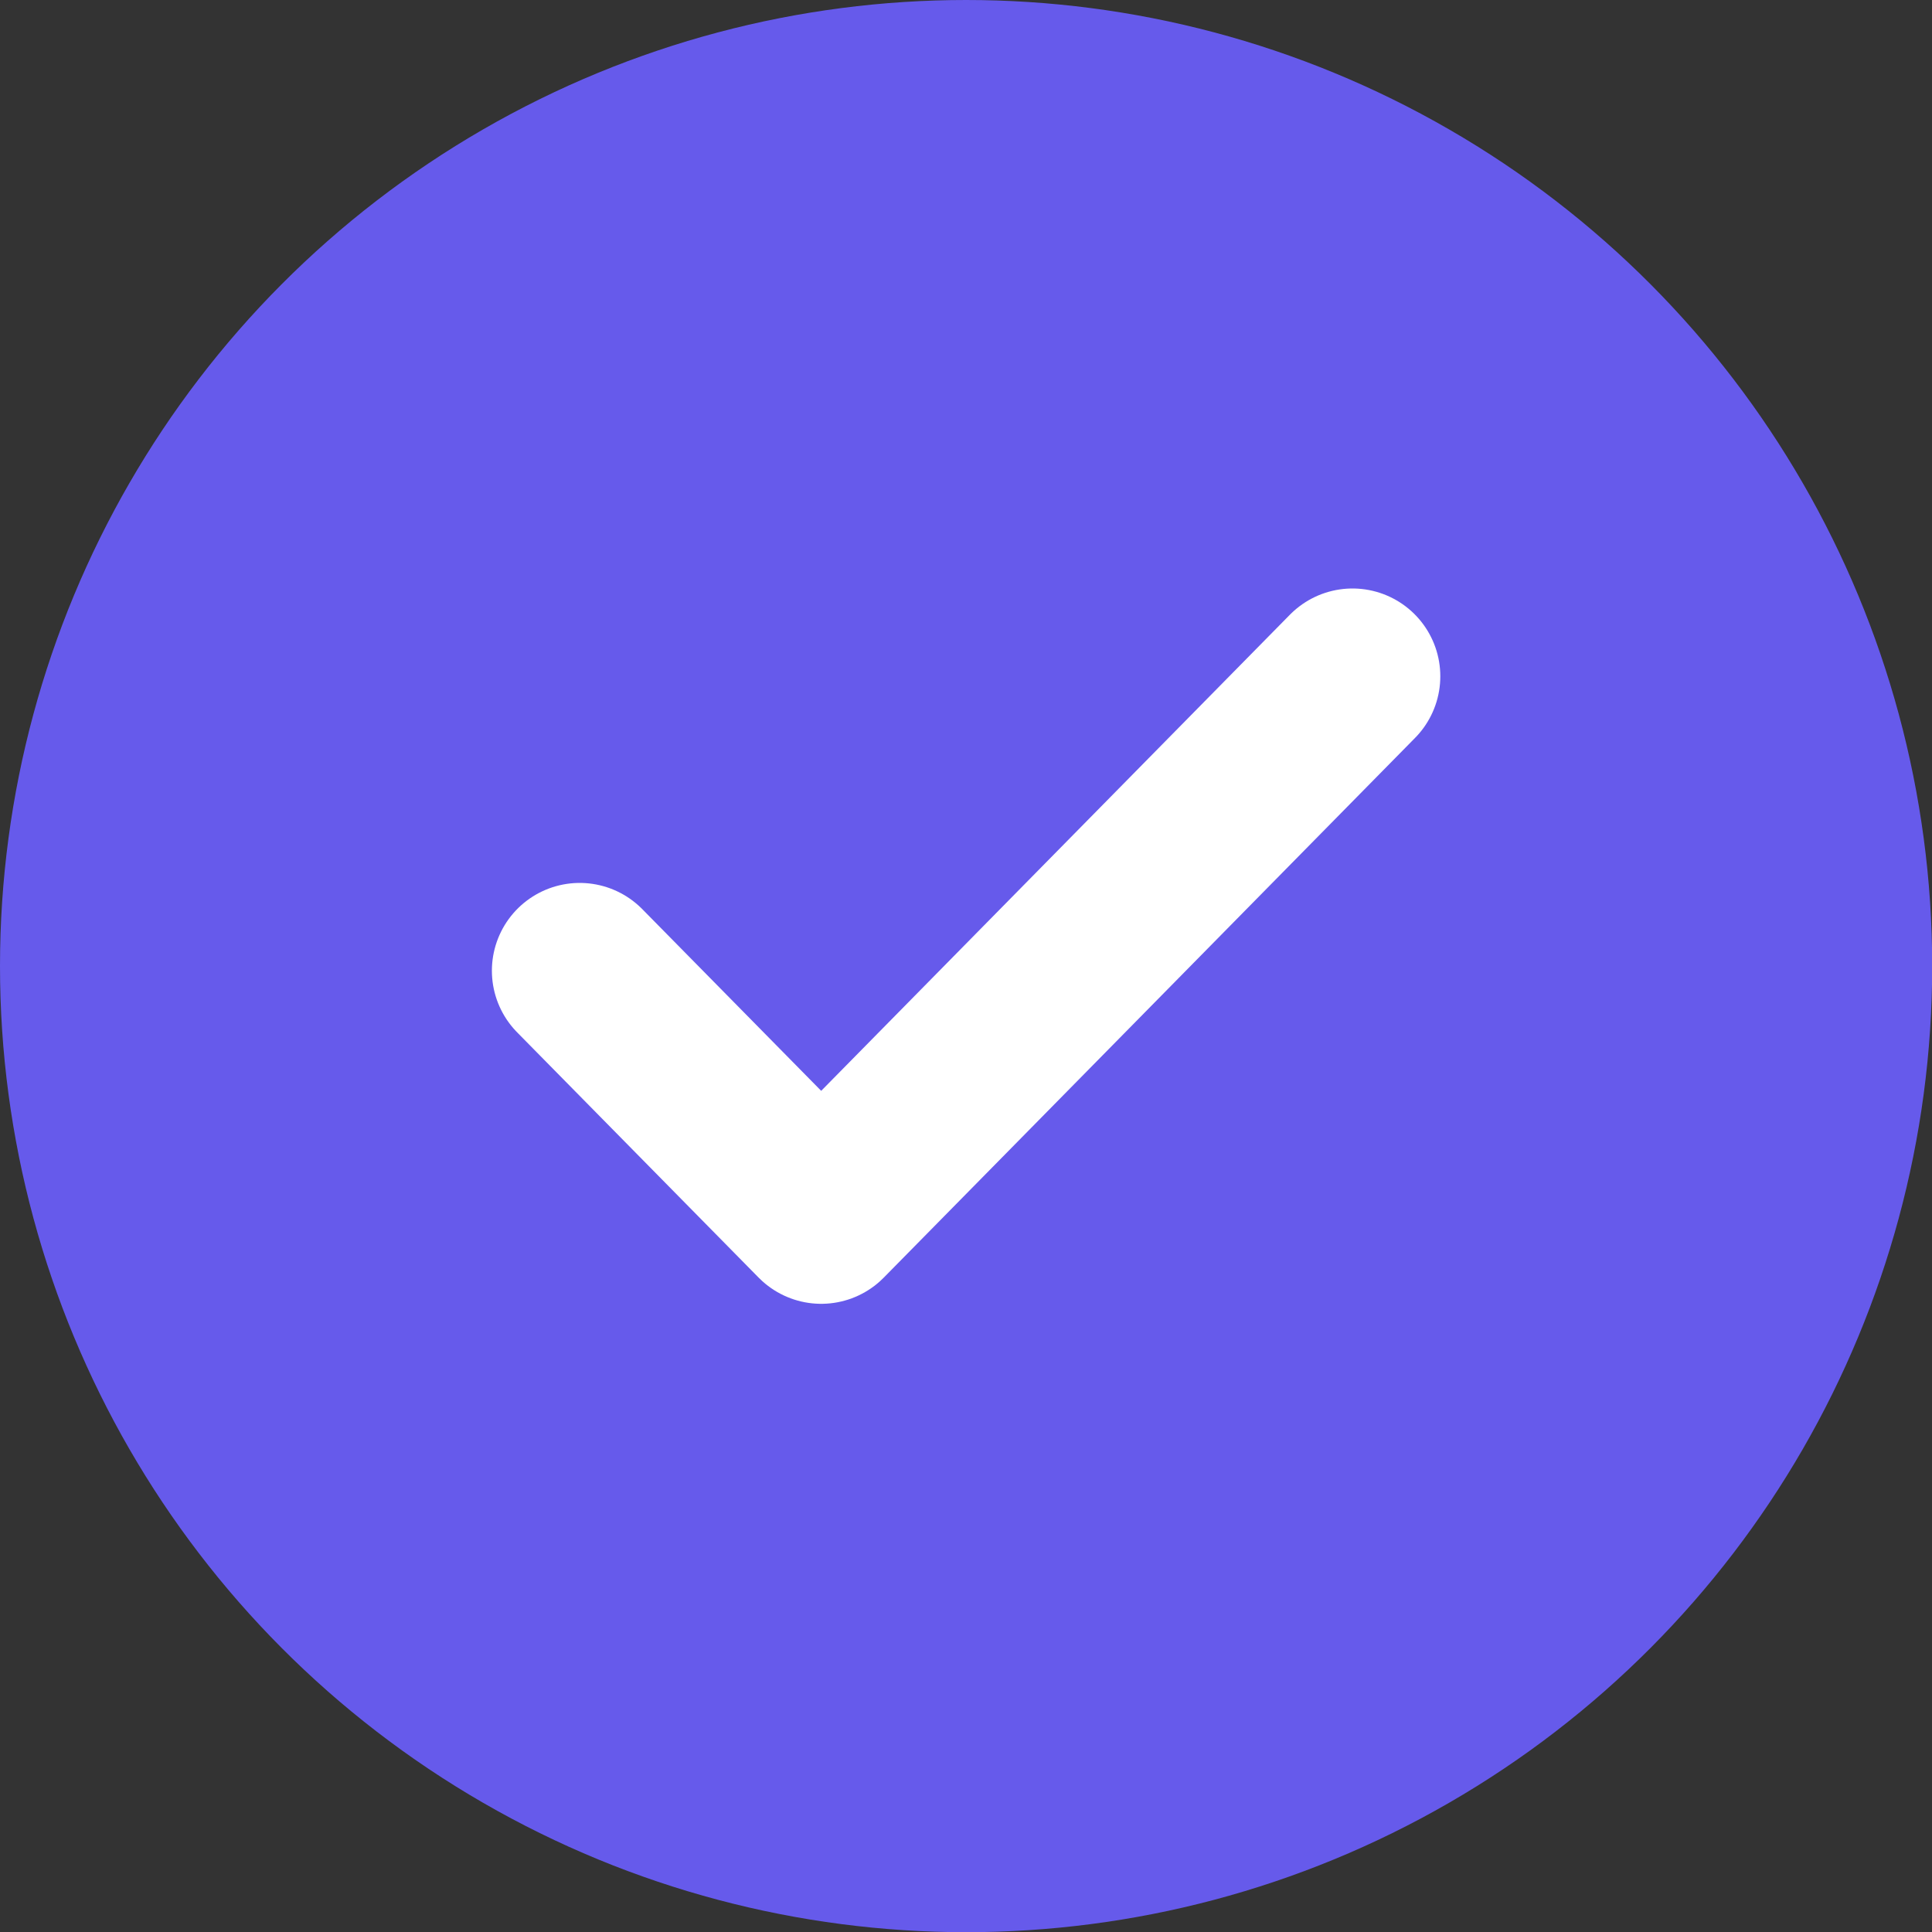
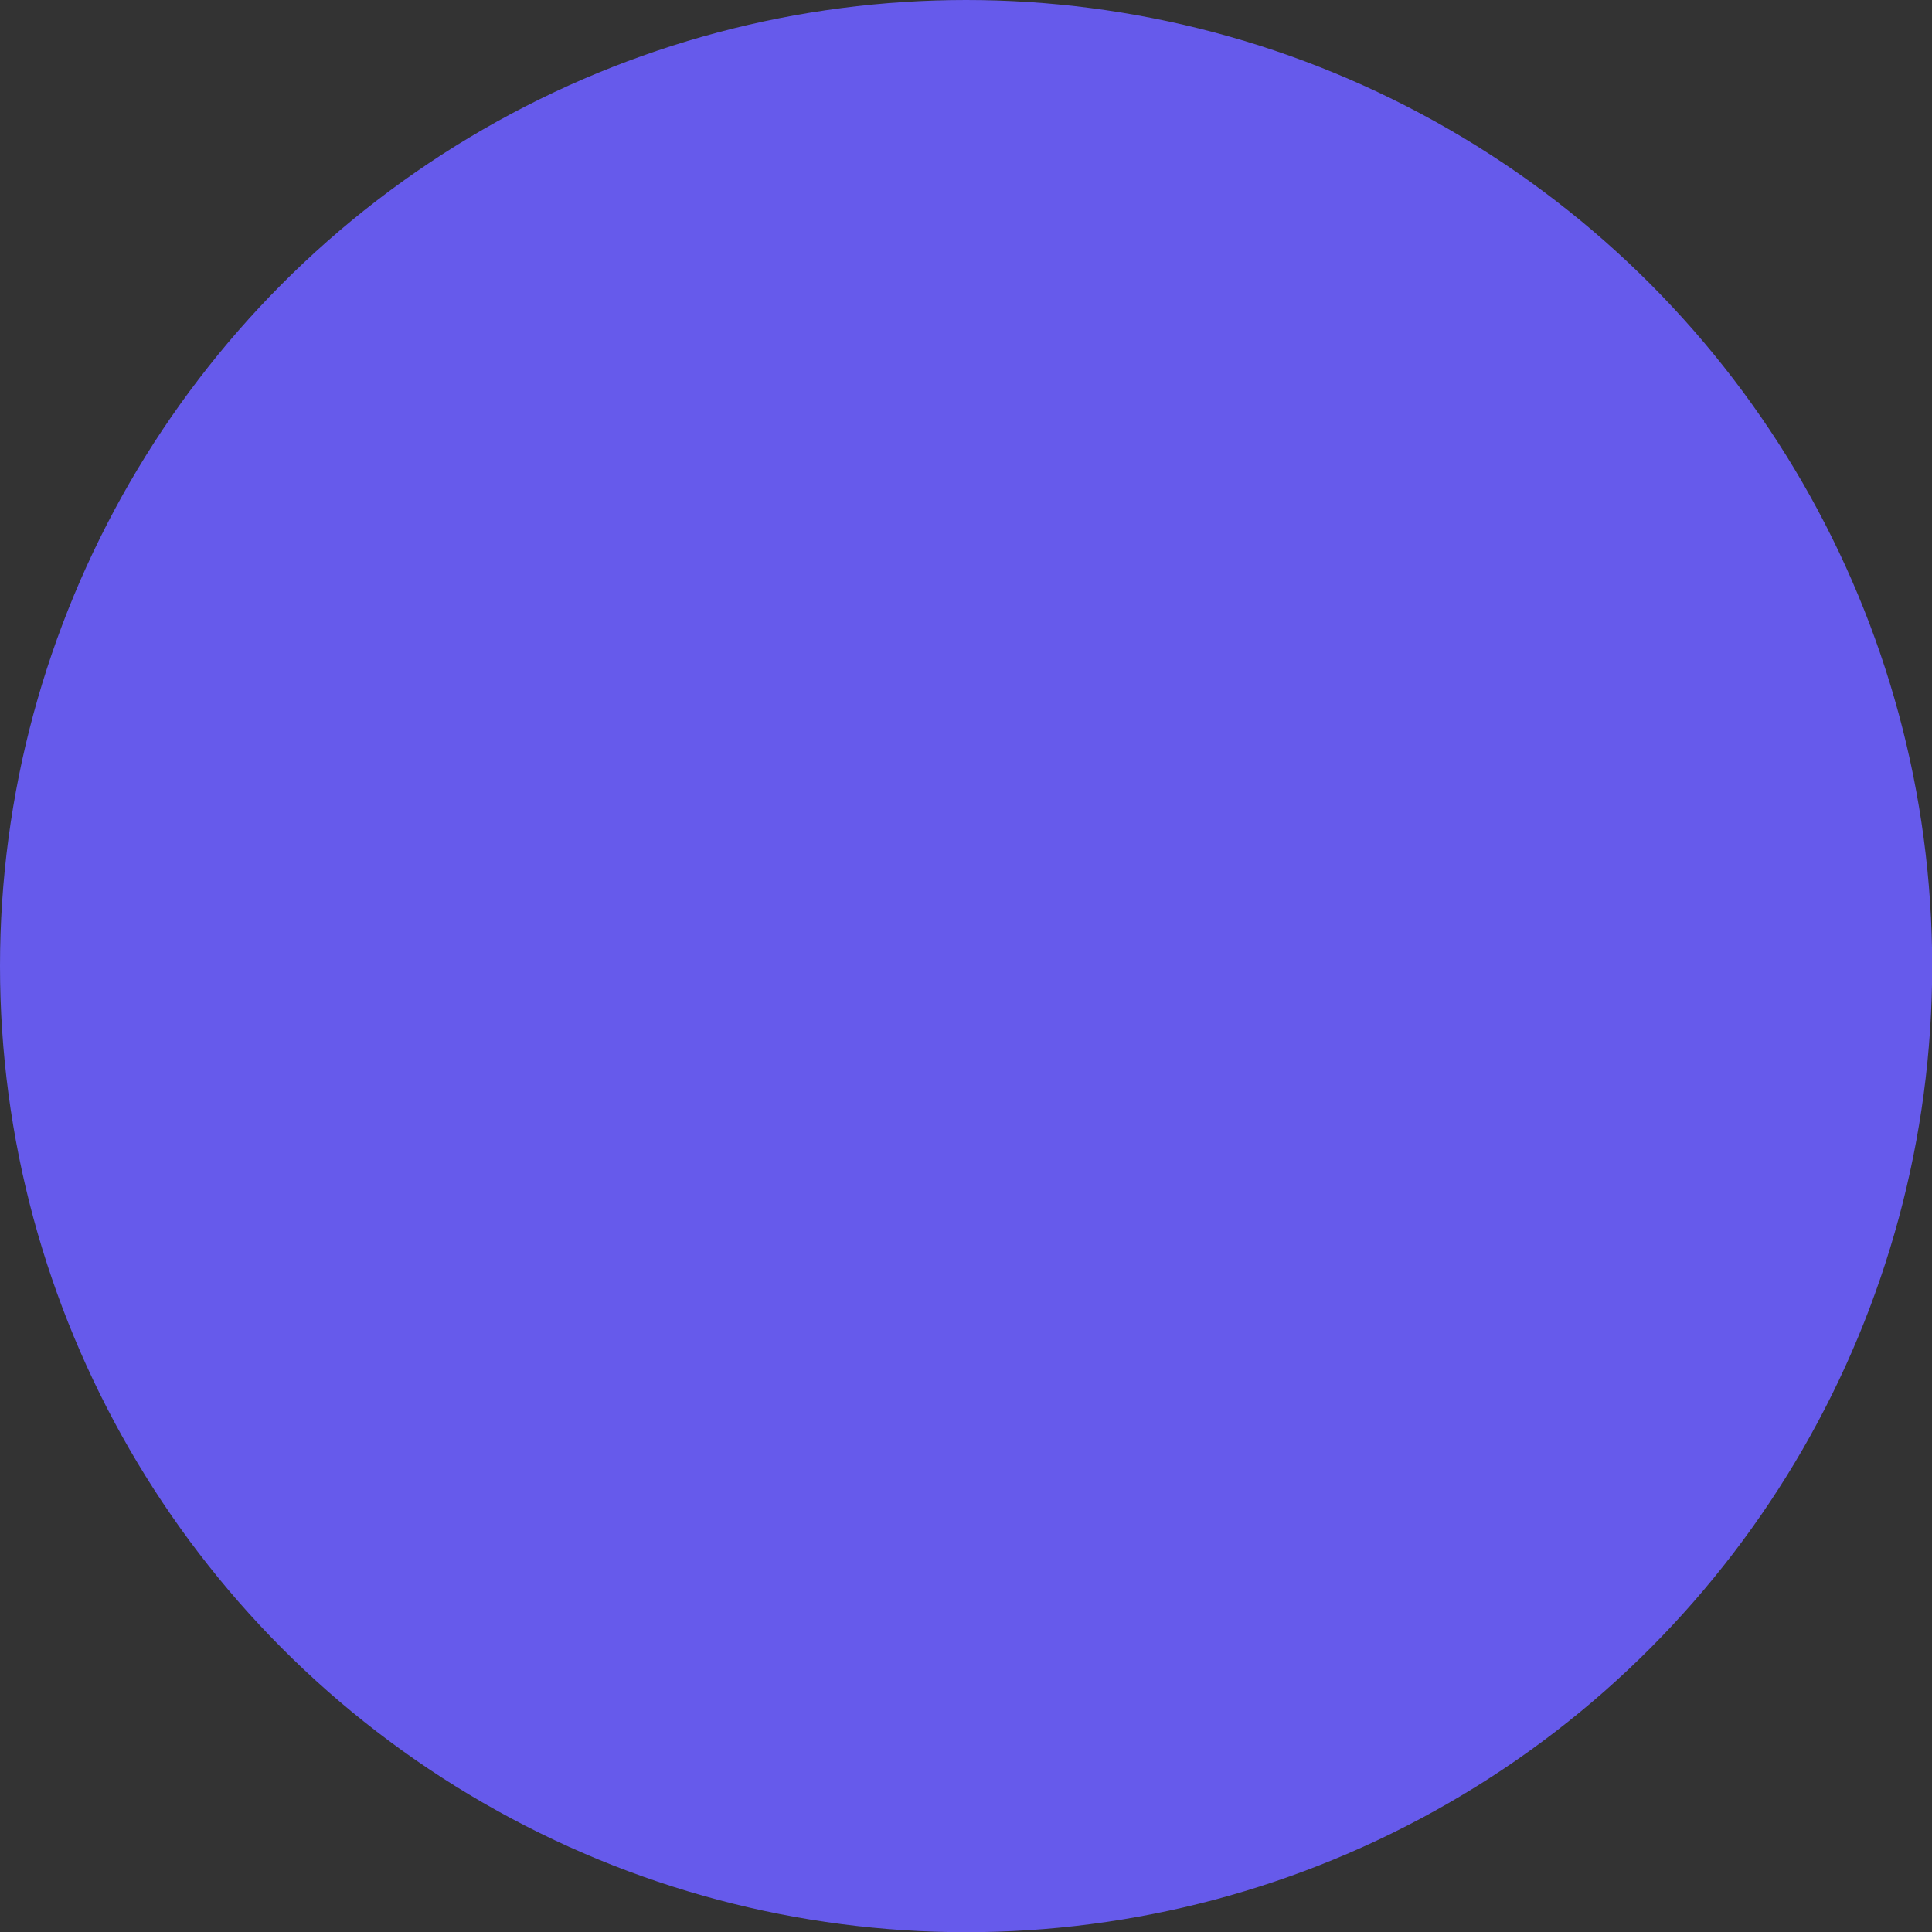
<svg xmlns="http://www.w3.org/2000/svg" width="20" height="20" viewBox="0 0 20 20" fill="none">
  <rect x="0" y="0" width="20" height="20" fill="#333333" stroke="none" />
  <circle cx="10.001" cy="10.001" r="10.001" fill="#665AEB" />
-   <path d="M14.001 7.001L8.501 12.588L6.001 10.049" stroke="white" stroke-width="1.818" stroke-linecap="round" stroke-linejoin="round" />
</svg>